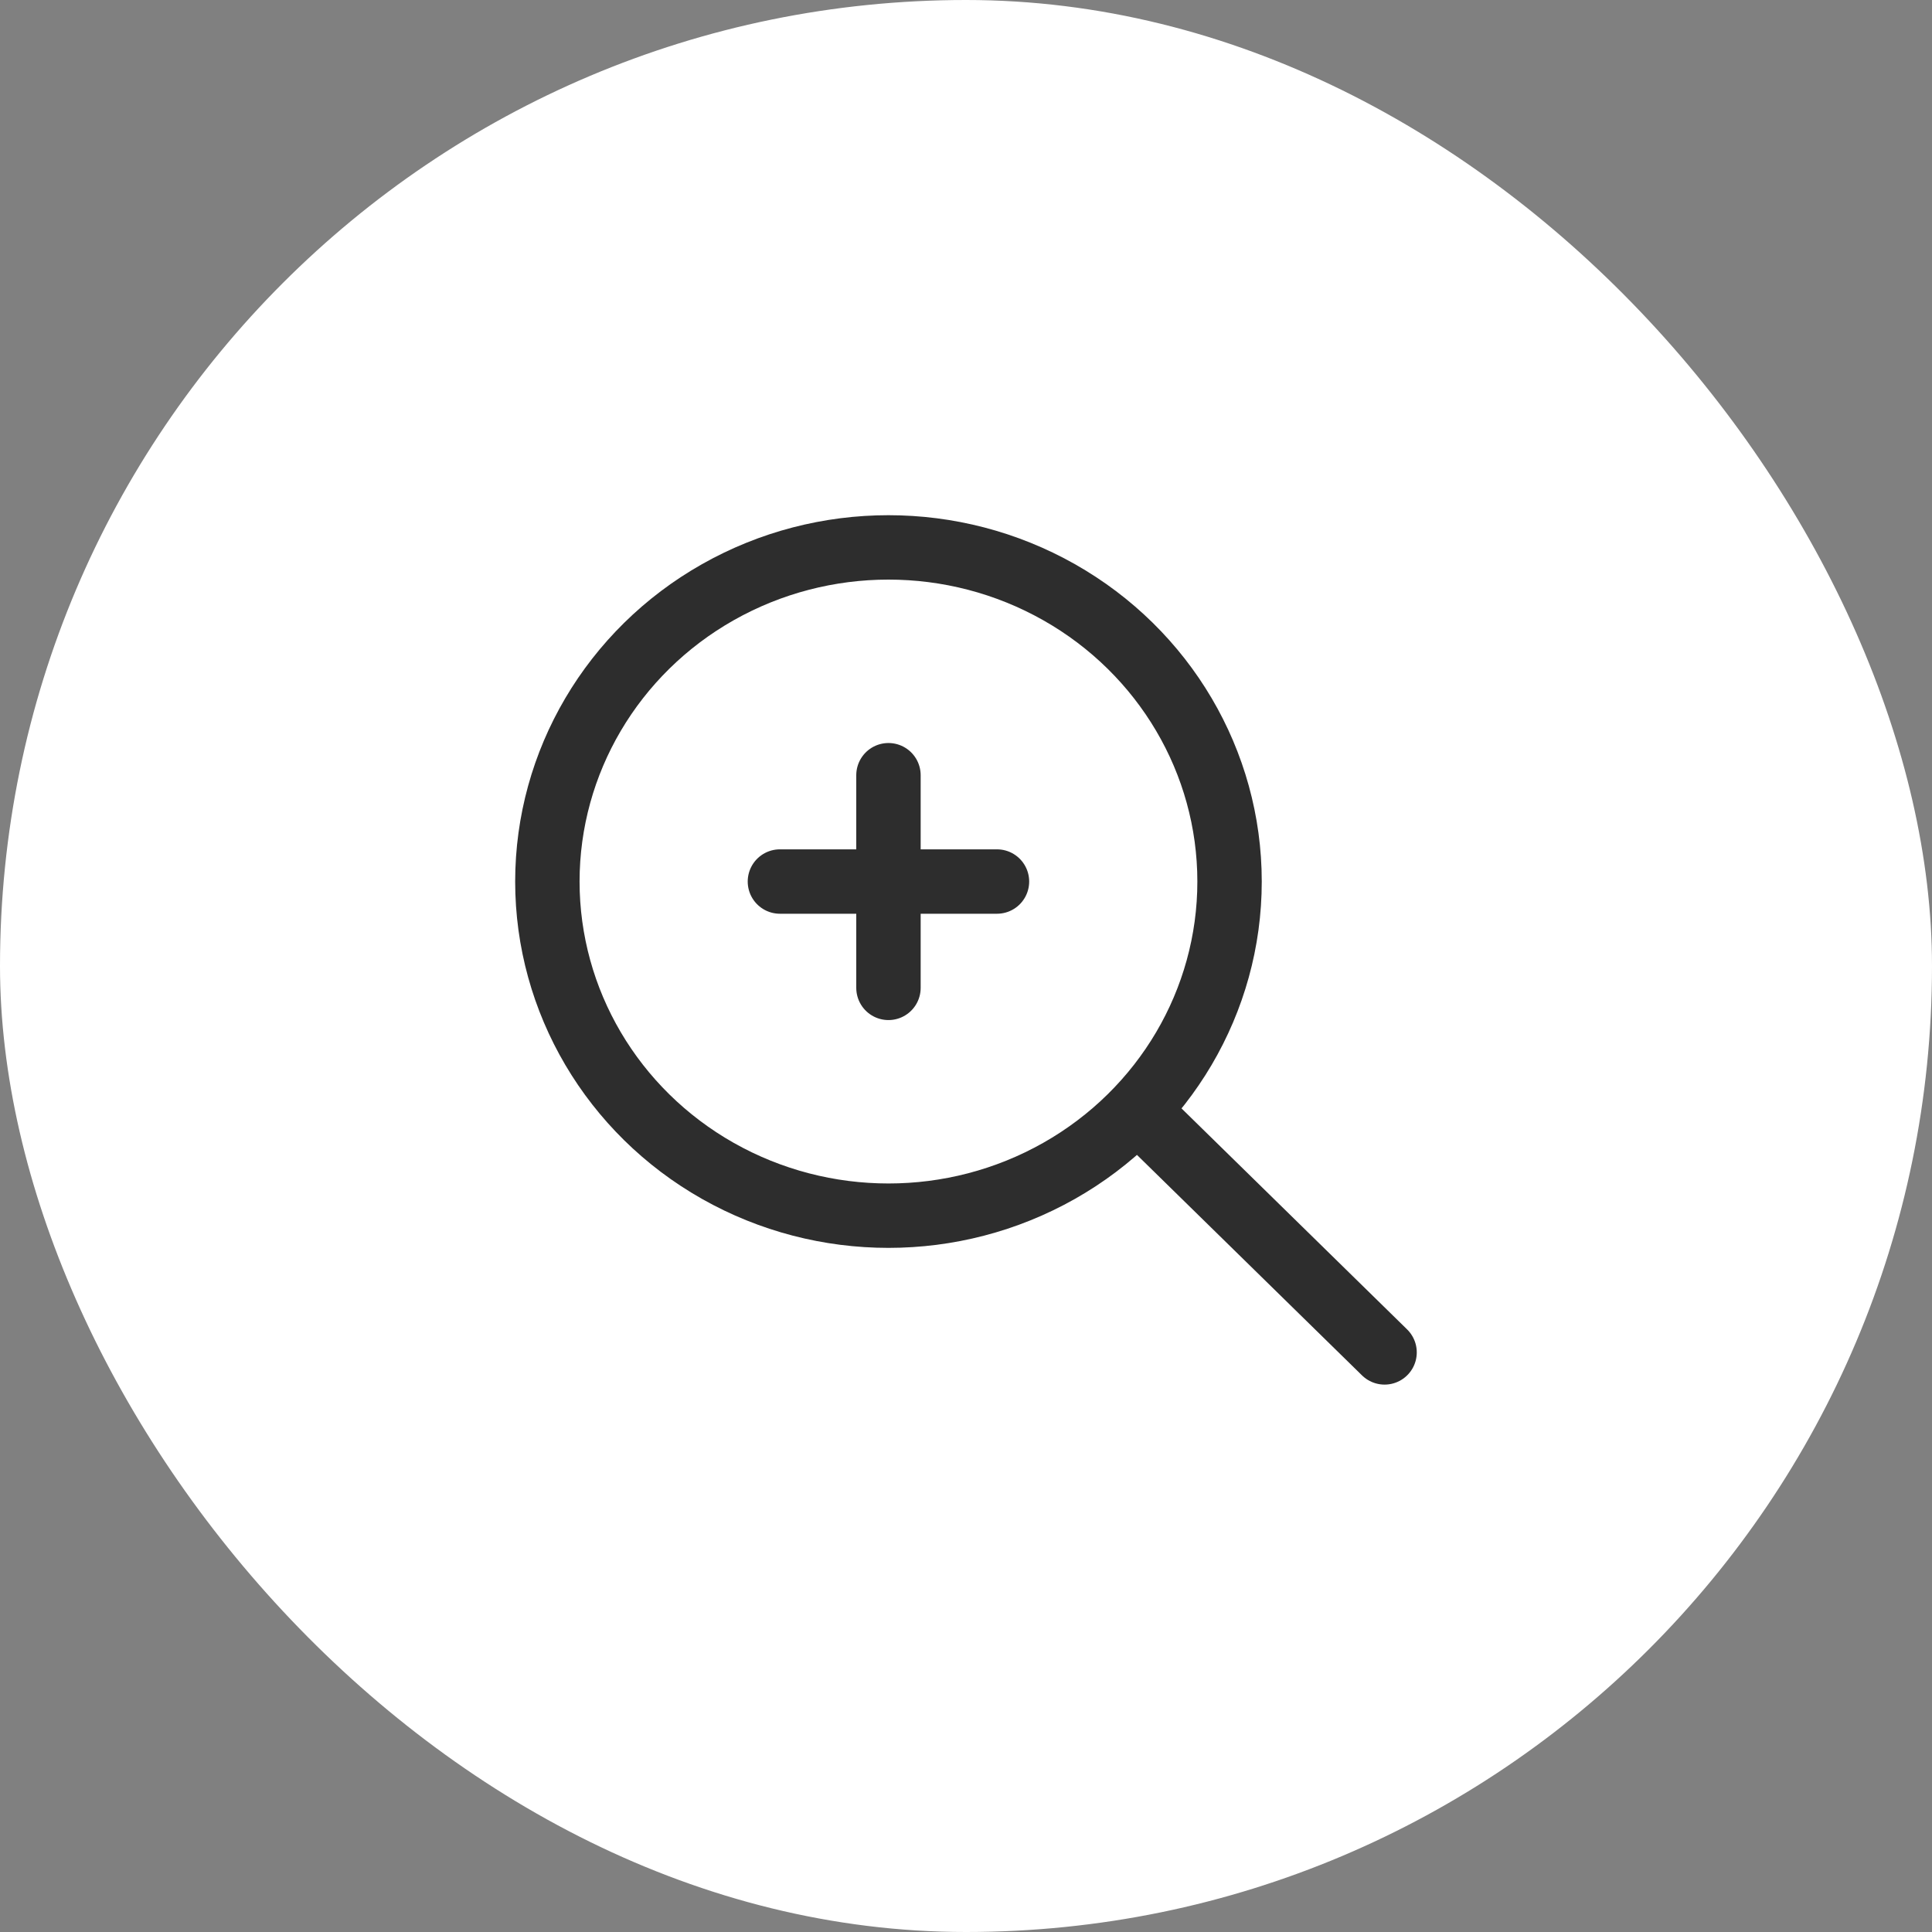
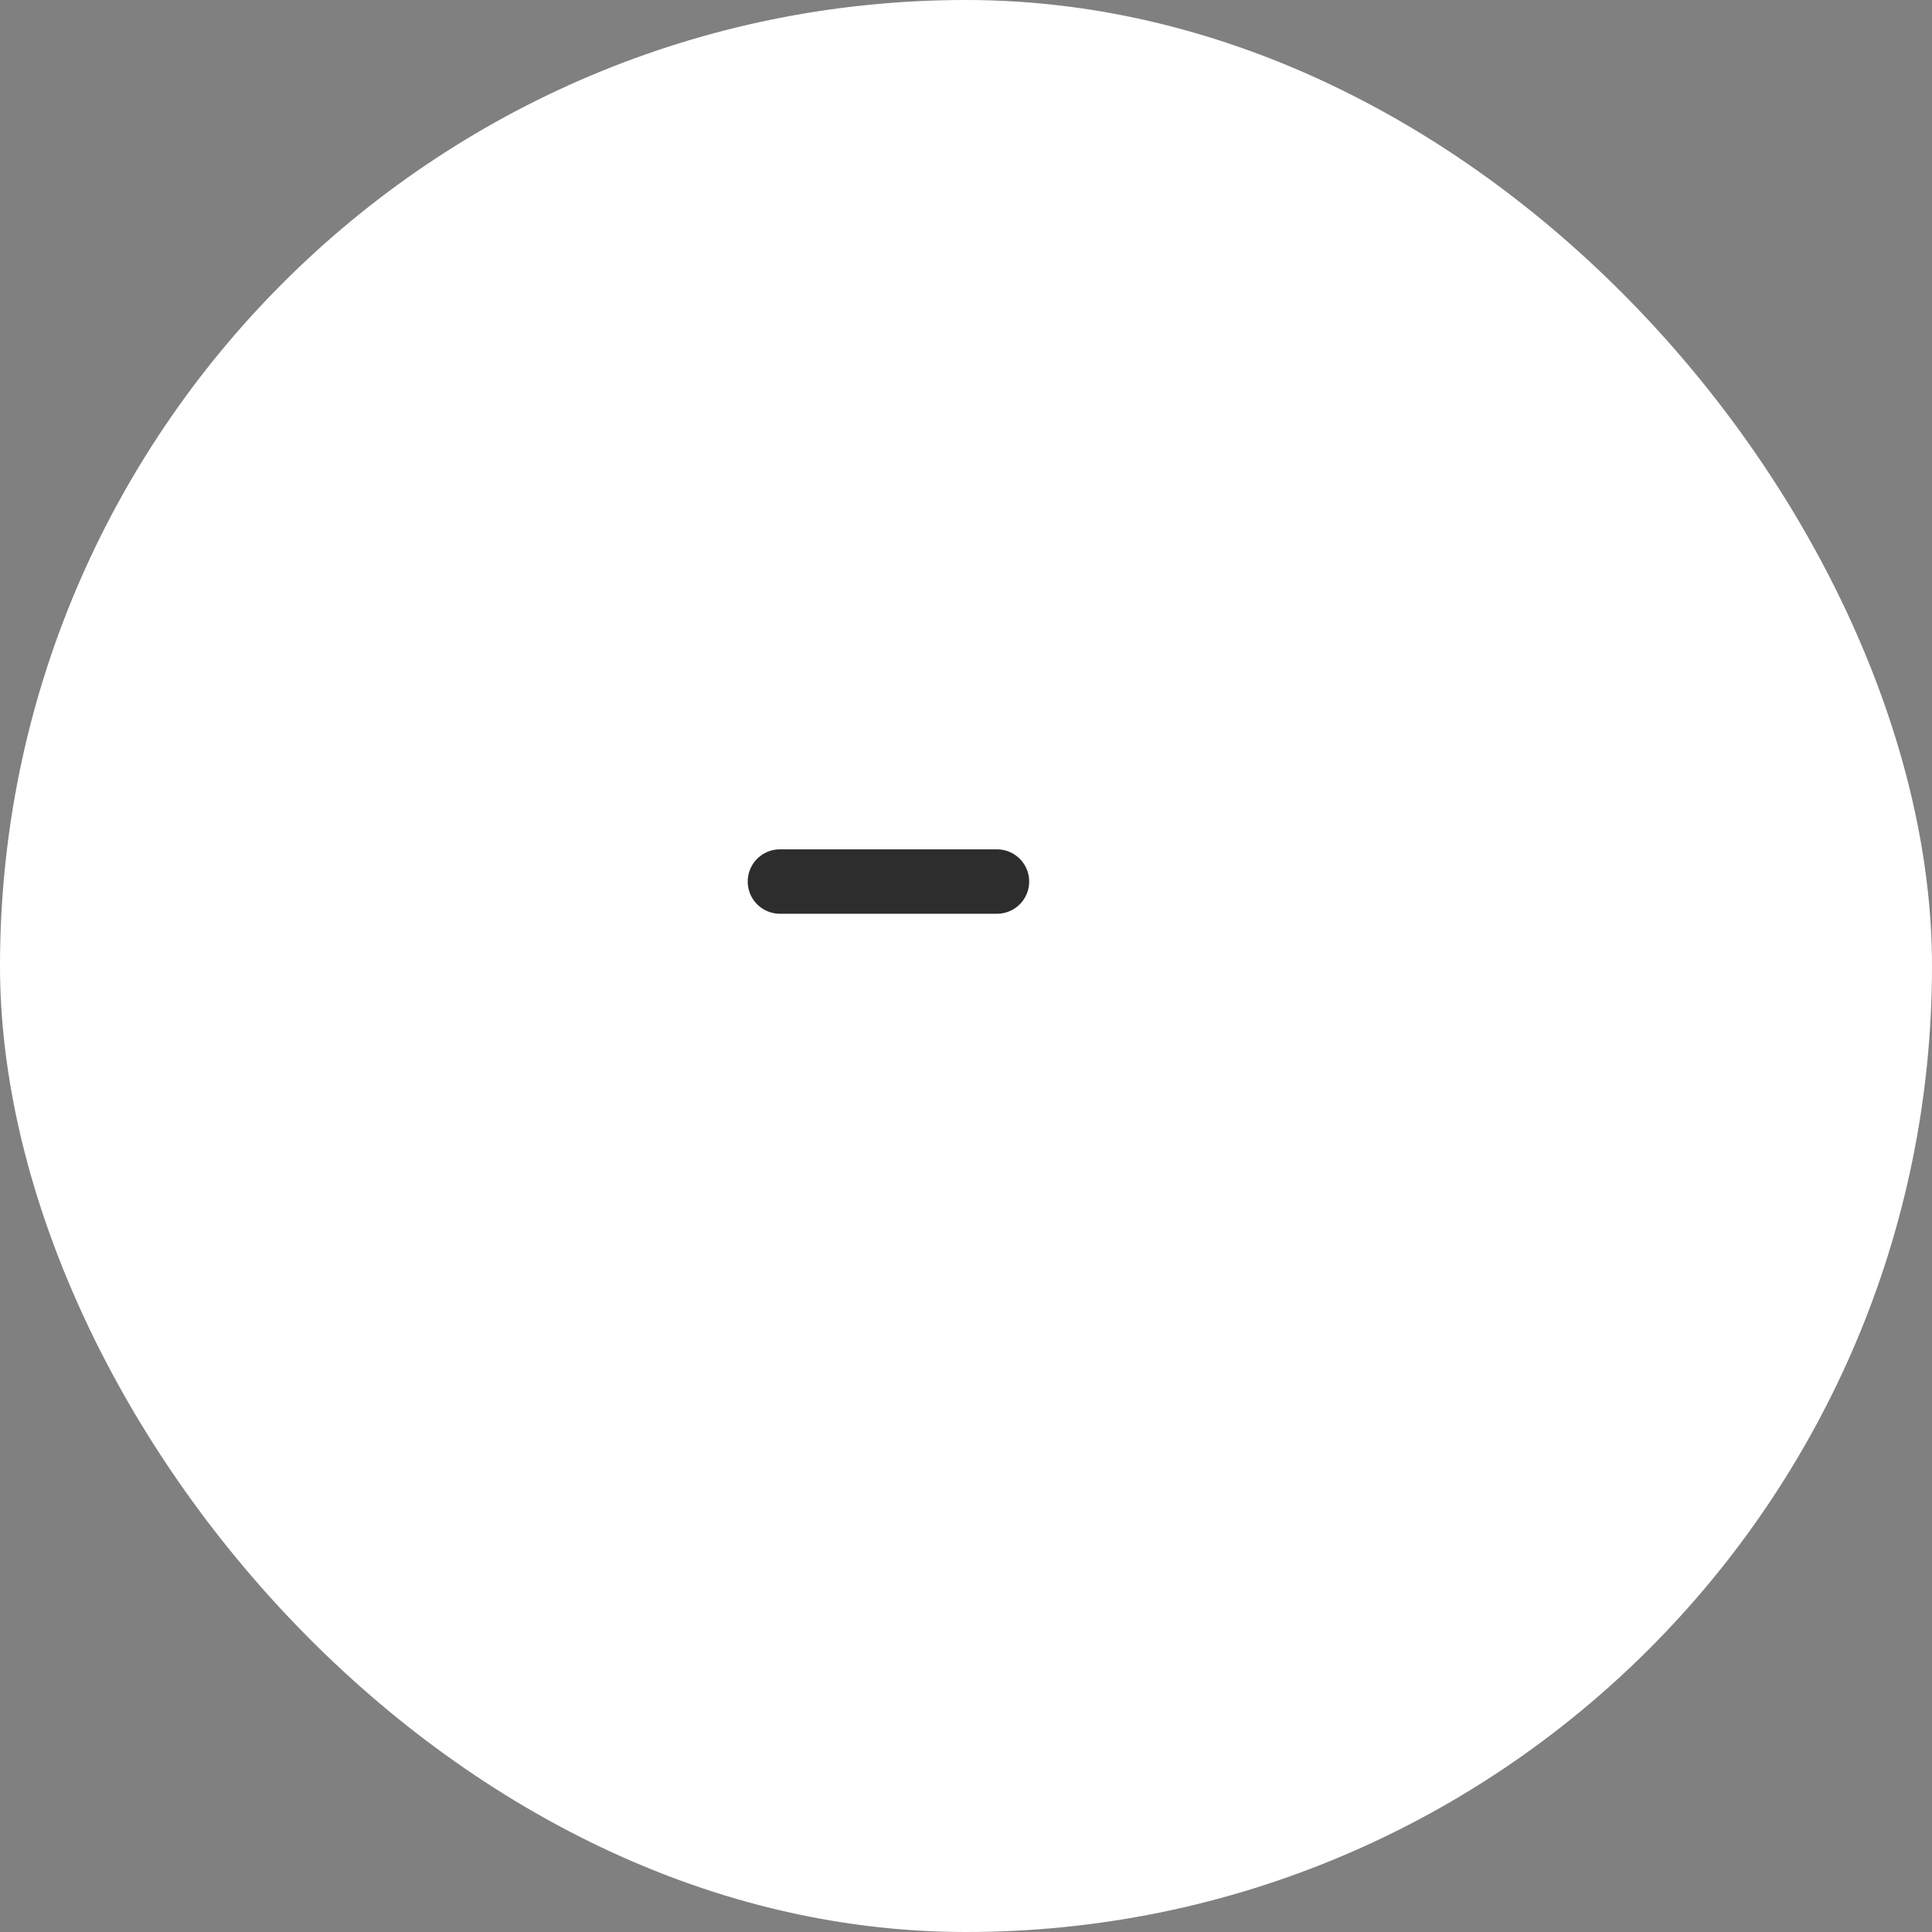
<svg xmlns="http://www.w3.org/2000/svg" id="_Zoom" data-name="+Zoom" width="60" height="60" viewBox="0 0 60 60">
  <rect x="0" y="0" width="60" height="60" fill="#808080" stroke="none" />
  <rect id="사각형_3345" data-name="사각형 3345" width="60" height="60" rx="30" fill="#fff" />
  <g id="icon" transform="translate(13220 -3755)">
-     <rect id="사각형_3384" data-name="사각형 3384" width="32" height="32" transform="translate(-13206 3769)" fill="#fff" opacity="0" />
    <g id="그룹_8237" data-name="그룹 8237" transform="translate(-13203.001 3772)">
-       <ellipse id="타원_1730" data-name="타원 1730" cx="10.593" cy="10.377" rx="10.593" ry="10.377" transform="translate(0 0)" fill="none" stroke="#2d2d2d" stroke-width="2" />
-       <line id="선_802" data-name="선 802" x2="7.222" y2="7.075" transform="translate(18.778 17.925)" fill="none" stroke="#2d2d2d" stroke-linecap="round" stroke-width="2" />
-       <line id="선_803" data-name="선 803" y2="6.604" transform="translate(10.593 7.075)" fill="none" stroke="#2d2d2d" stroke-linecap="round" stroke-width="2" />
      <line id="선_804" data-name="선 804" y2="6.741" transform="translate(13.963 10.377) rotate(90)" fill="none" stroke="#2d2d2d" stroke-linecap="round" stroke-width="2" />
    </g>
  </g>
</svg>